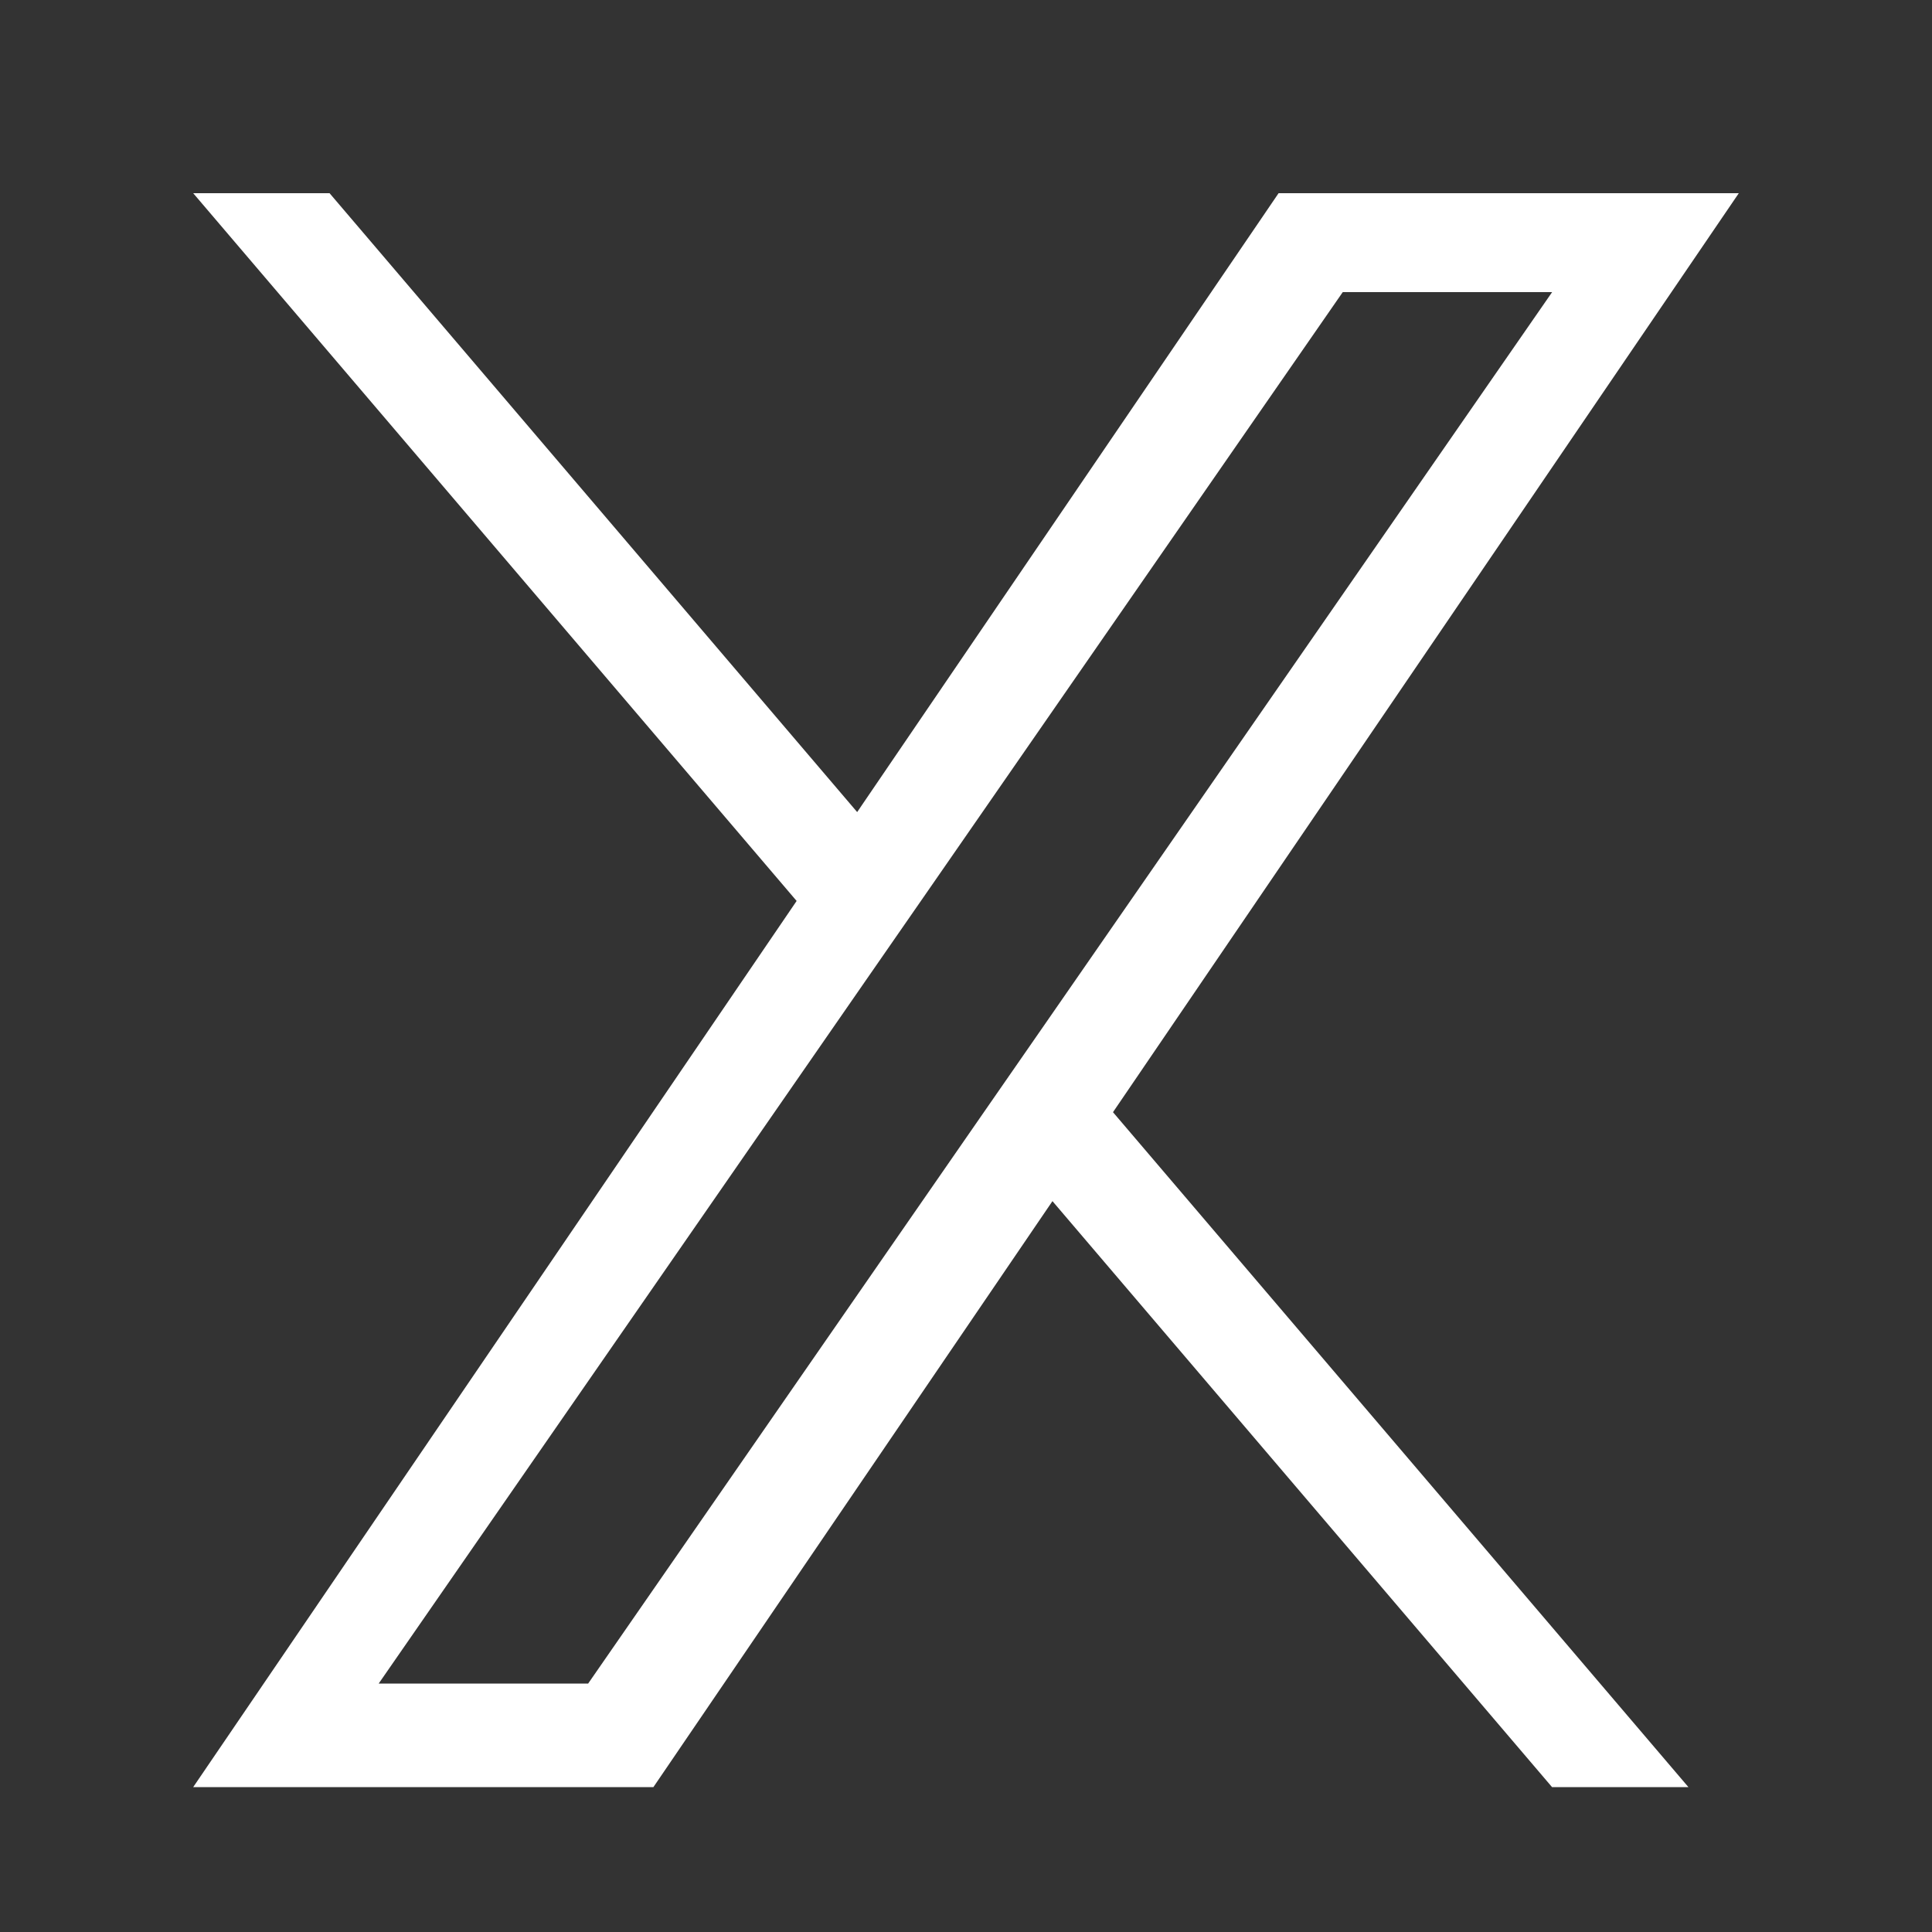
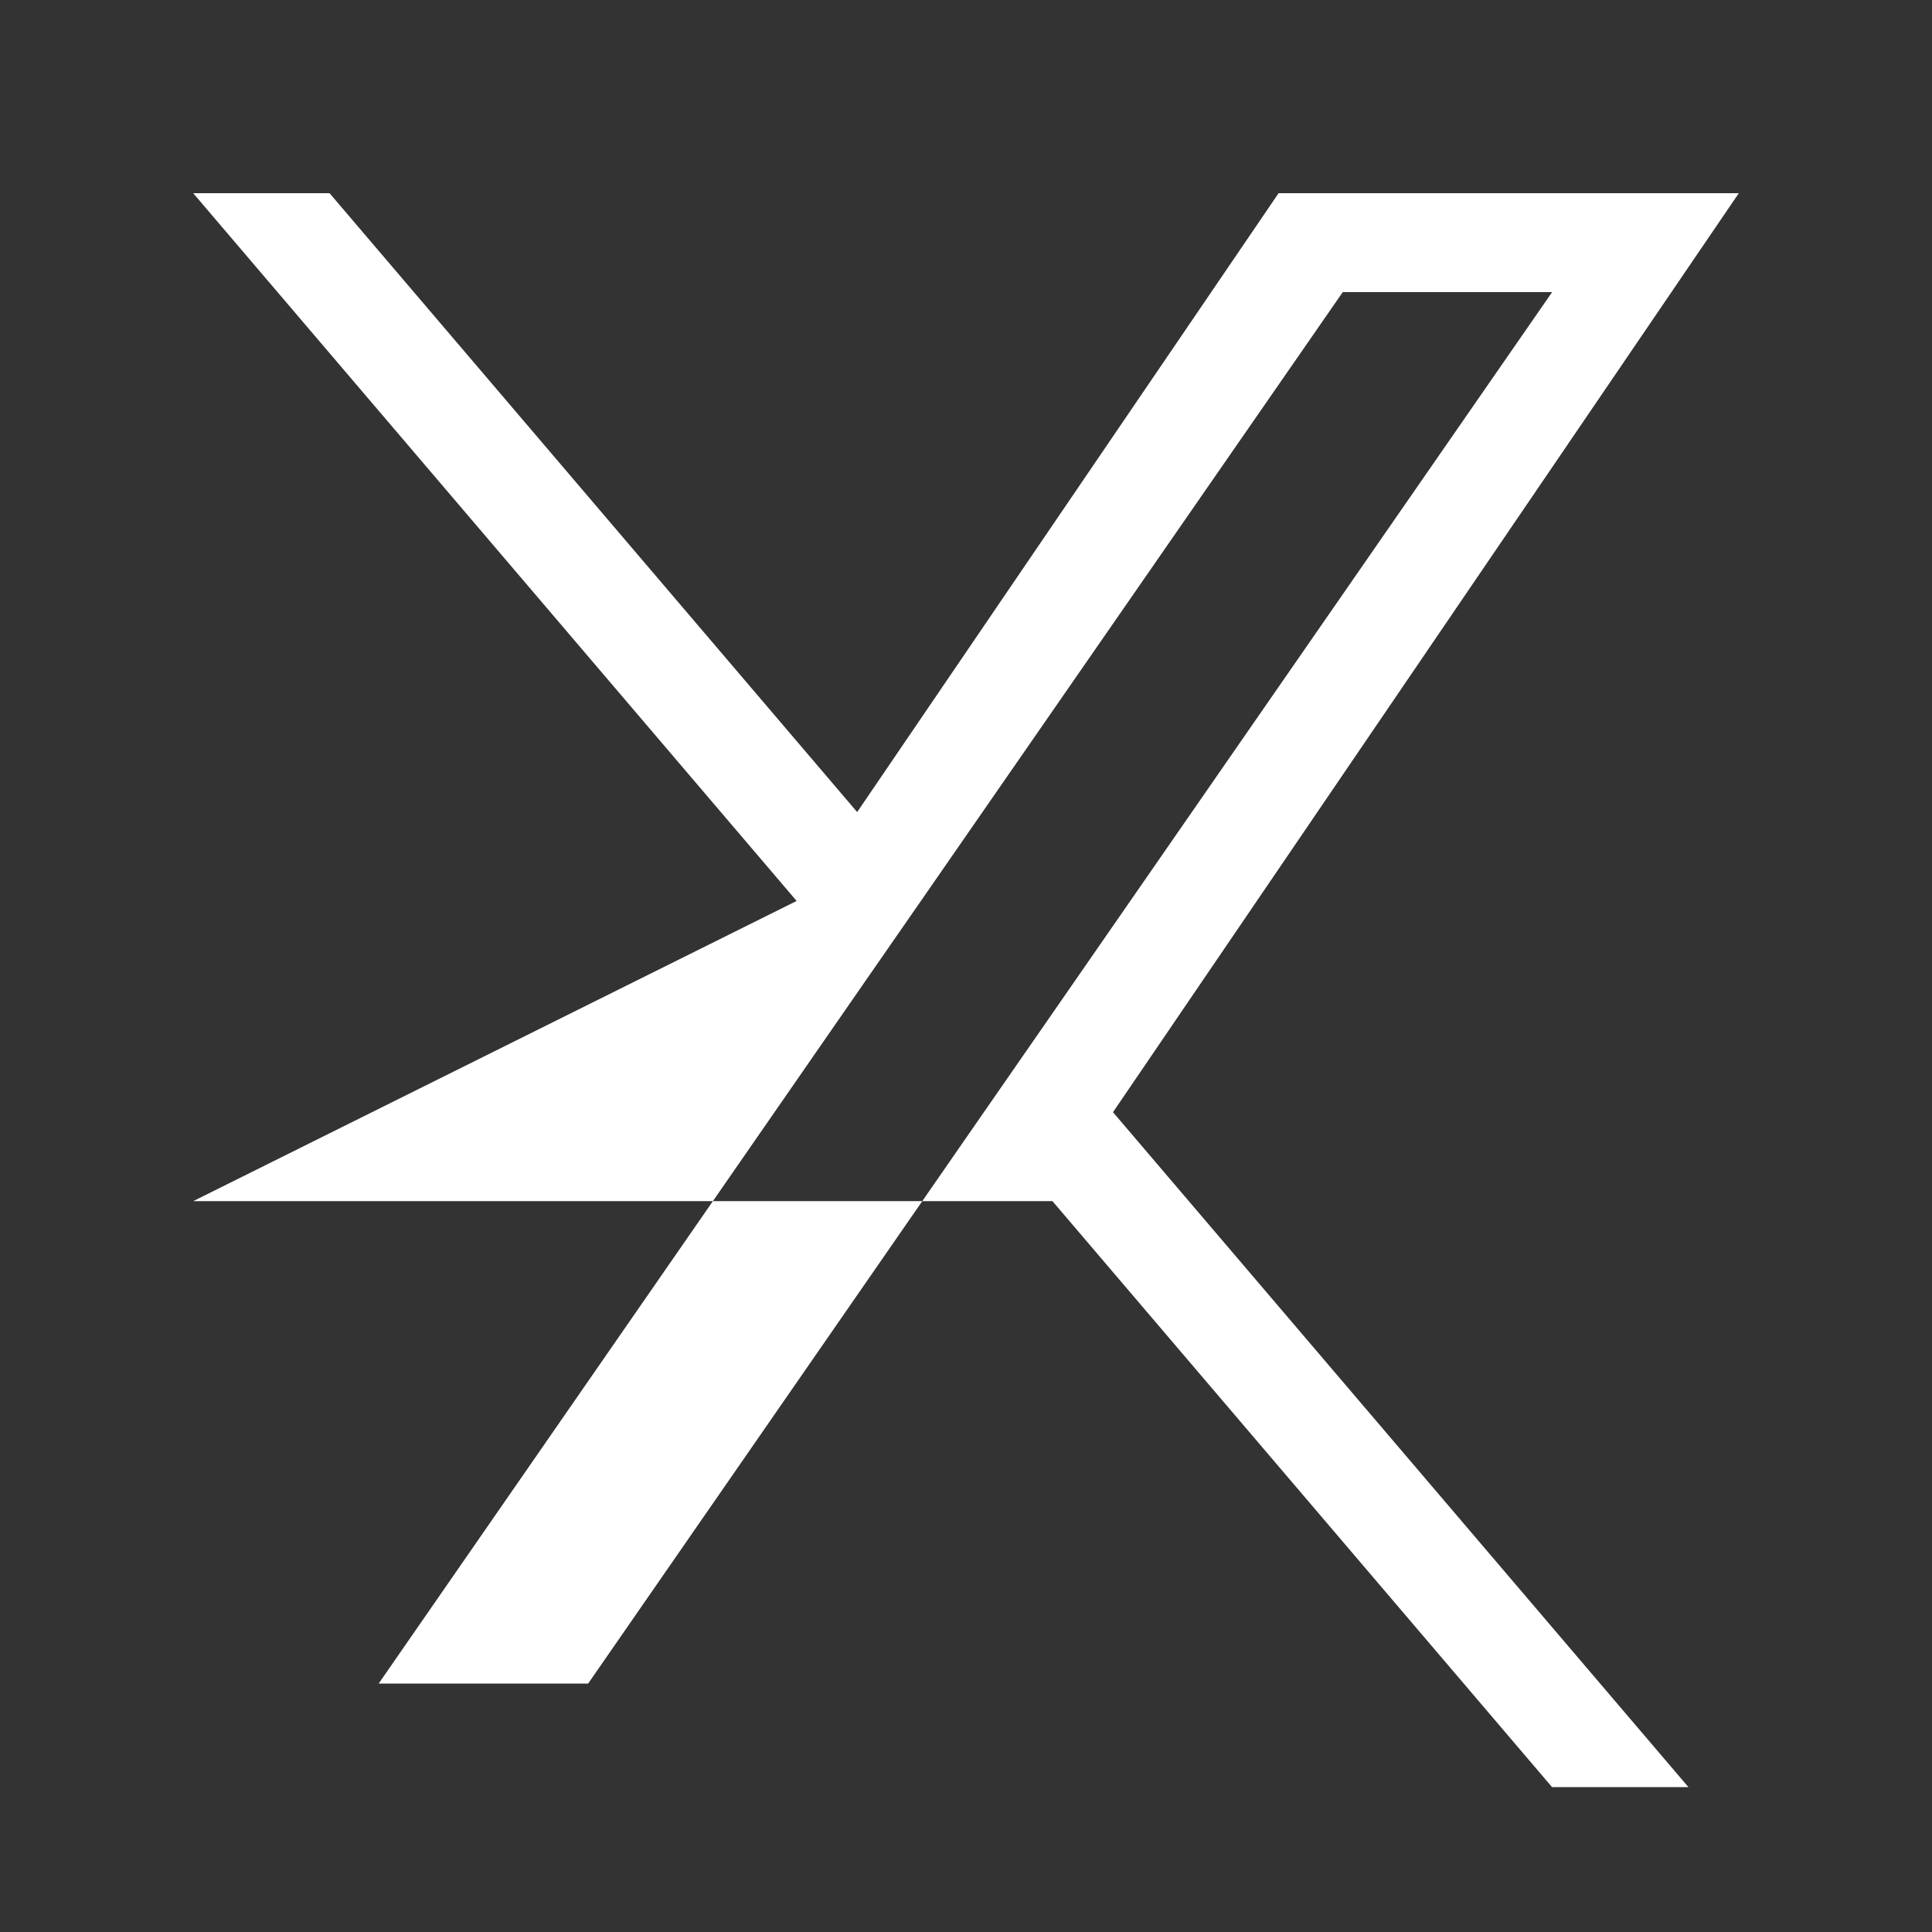
<svg xmlns="http://www.w3.org/2000/svg" width="24" height="24" viewBox="0 0 24 24" fill="none">
  <rect x="0" y="0" width="24" height="24" fill="#333333" stroke="none" />
  <g id="Icon - X">
-     <path id="Vector" d="M13.826 13.816L20.974 22.2H19.28L13.074 14.921L8.117 22.2H2.4L9.896 11.192L2.4 2.4H4.094L10.648 10.088L15.883 2.4H21.6L13.826 13.816H13.827H13.826ZM11.507 11.095L10.747 12.191L4.704 20.914H7.306L12.182 13.874L12.942 12.778L19.281 3.629H16.68L11.507 11.095V11.095L11.507 11.095Z" fill="white" />
+     <path id="Vector" d="M13.826 13.816L20.974 22.2H19.28L13.074 14.921H2.4L9.896 11.192L2.4 2.4H4.094L10.648 10.088L15.883 2.4H21.6L13.826 13.816H13.827H13.826ZM11.507 11.095L10.747 12.191L4.704 20.914H7.306L12.182 13.874L12.942 12.778L19.281 3.629H16.68L11.507 11.095V11.095L11.507 11.095Z" fill="white" />
  </g>
</svg>